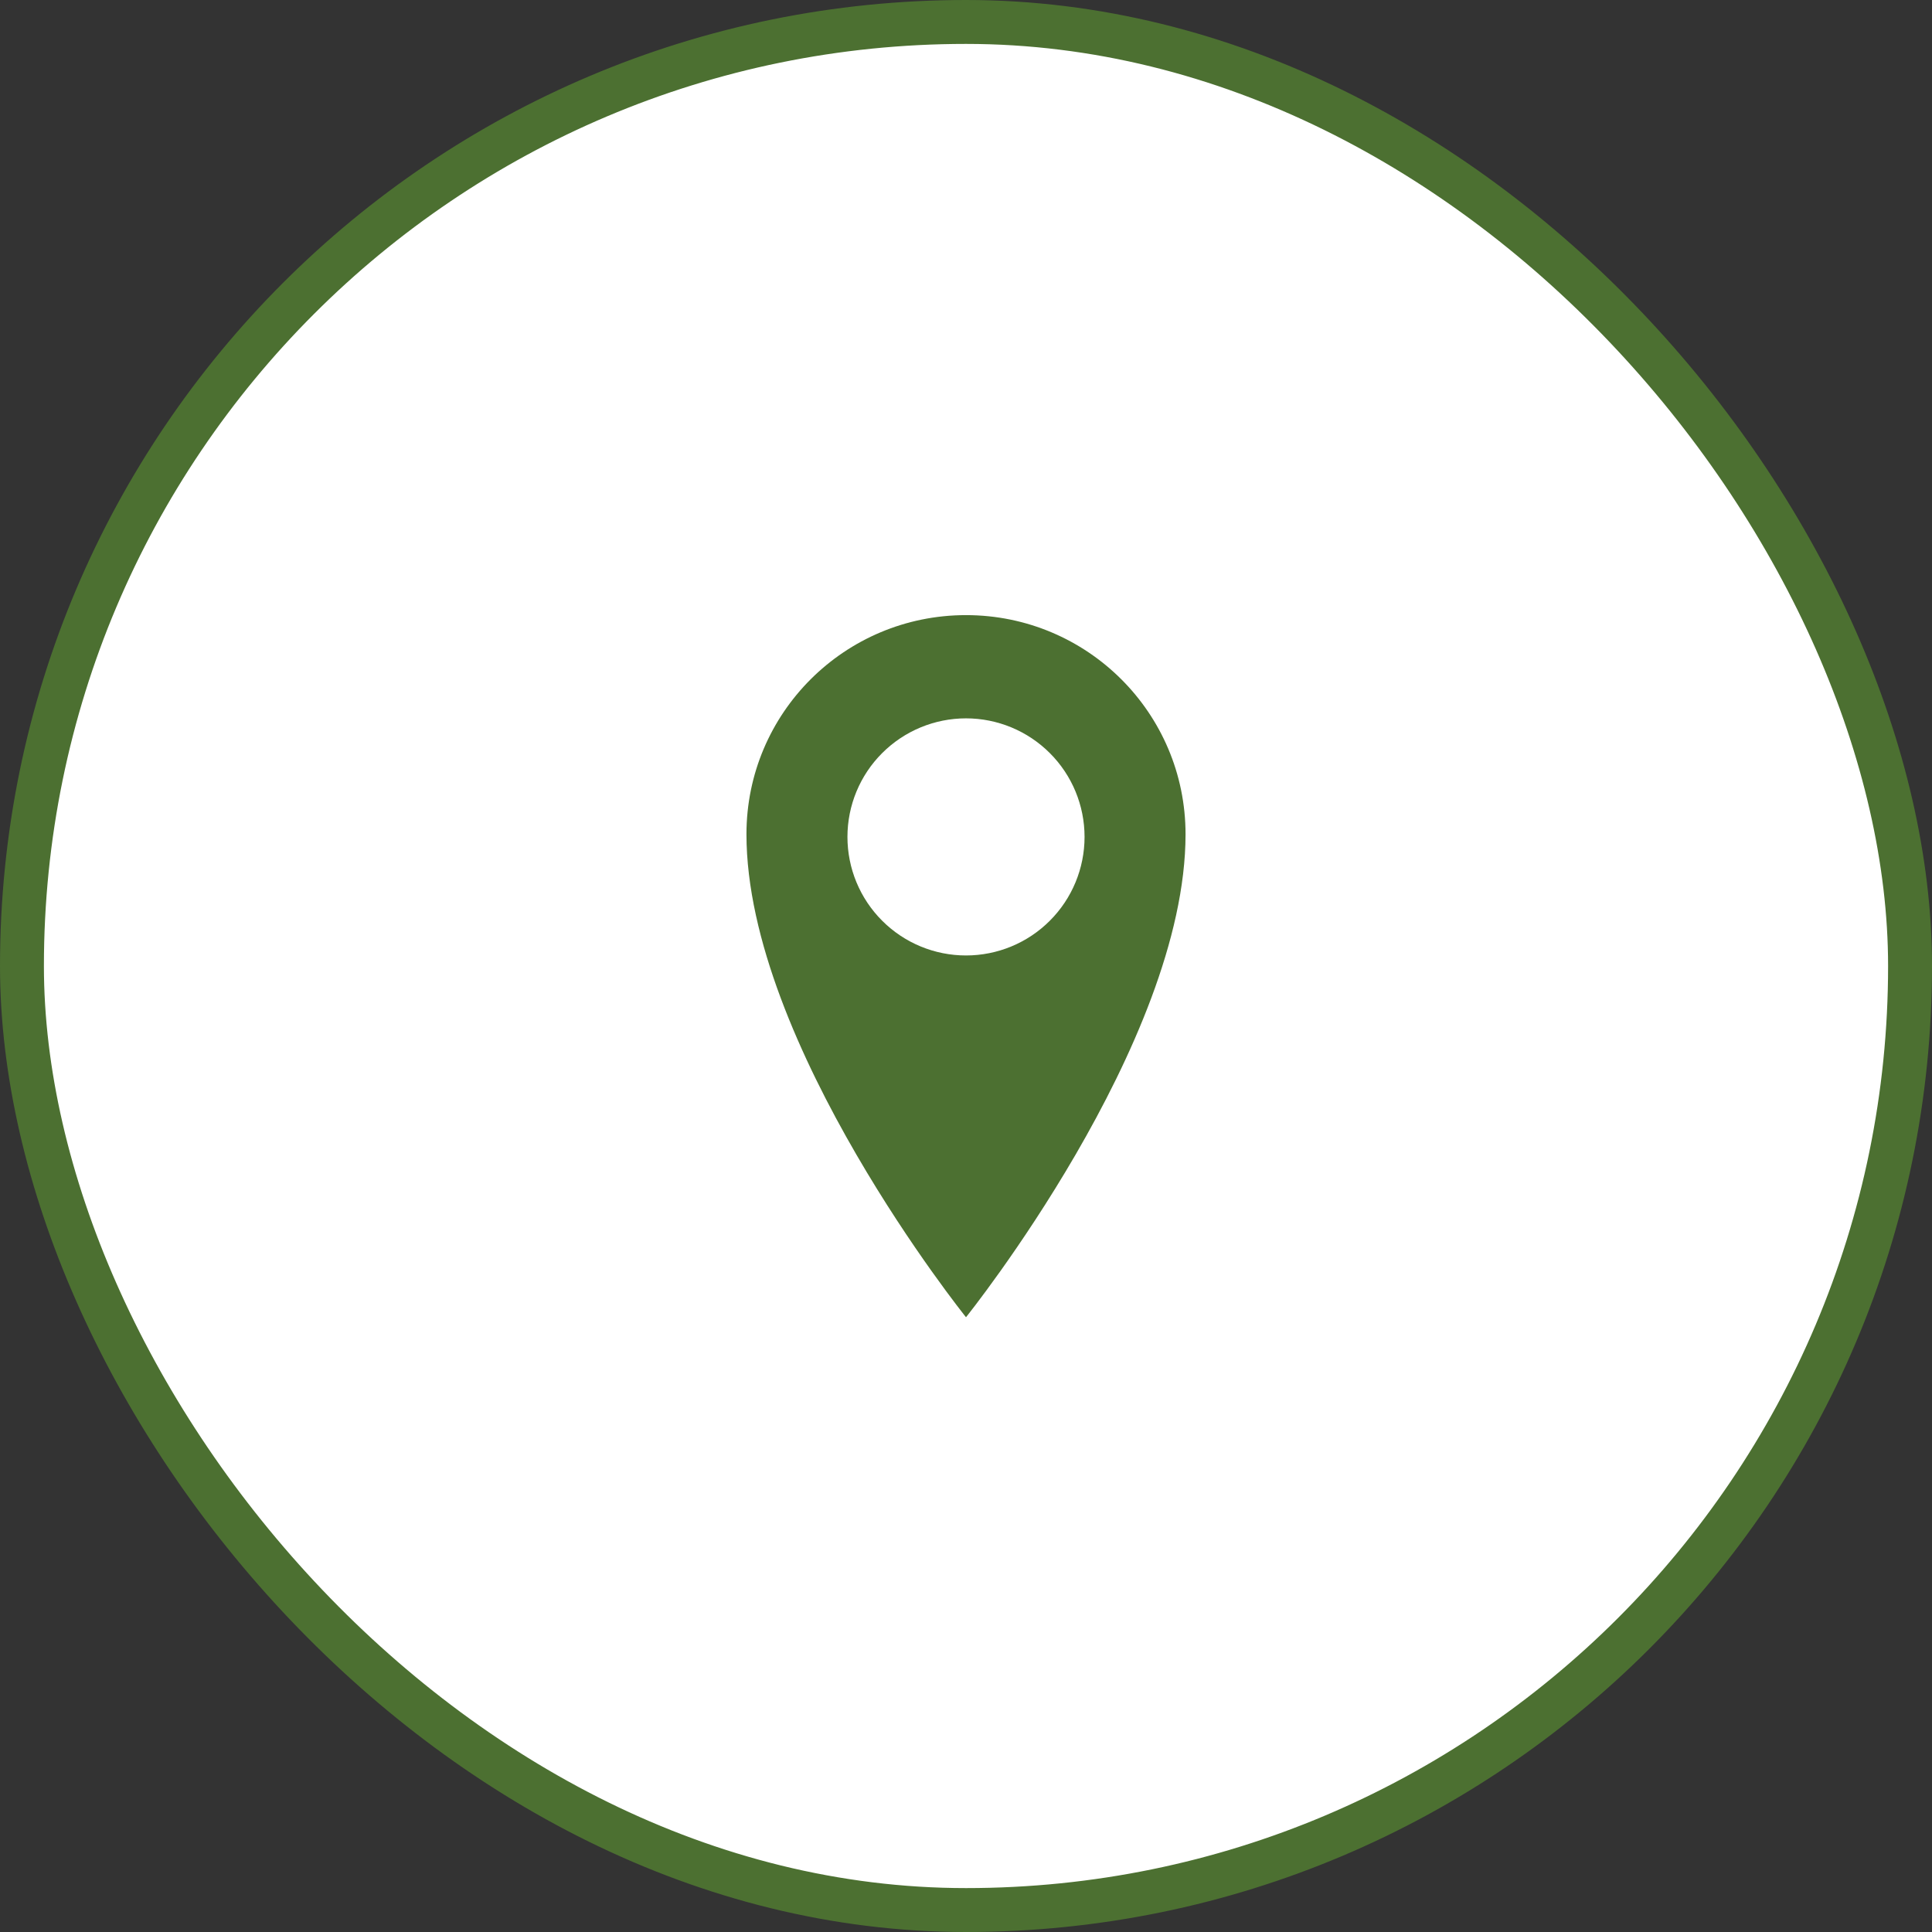
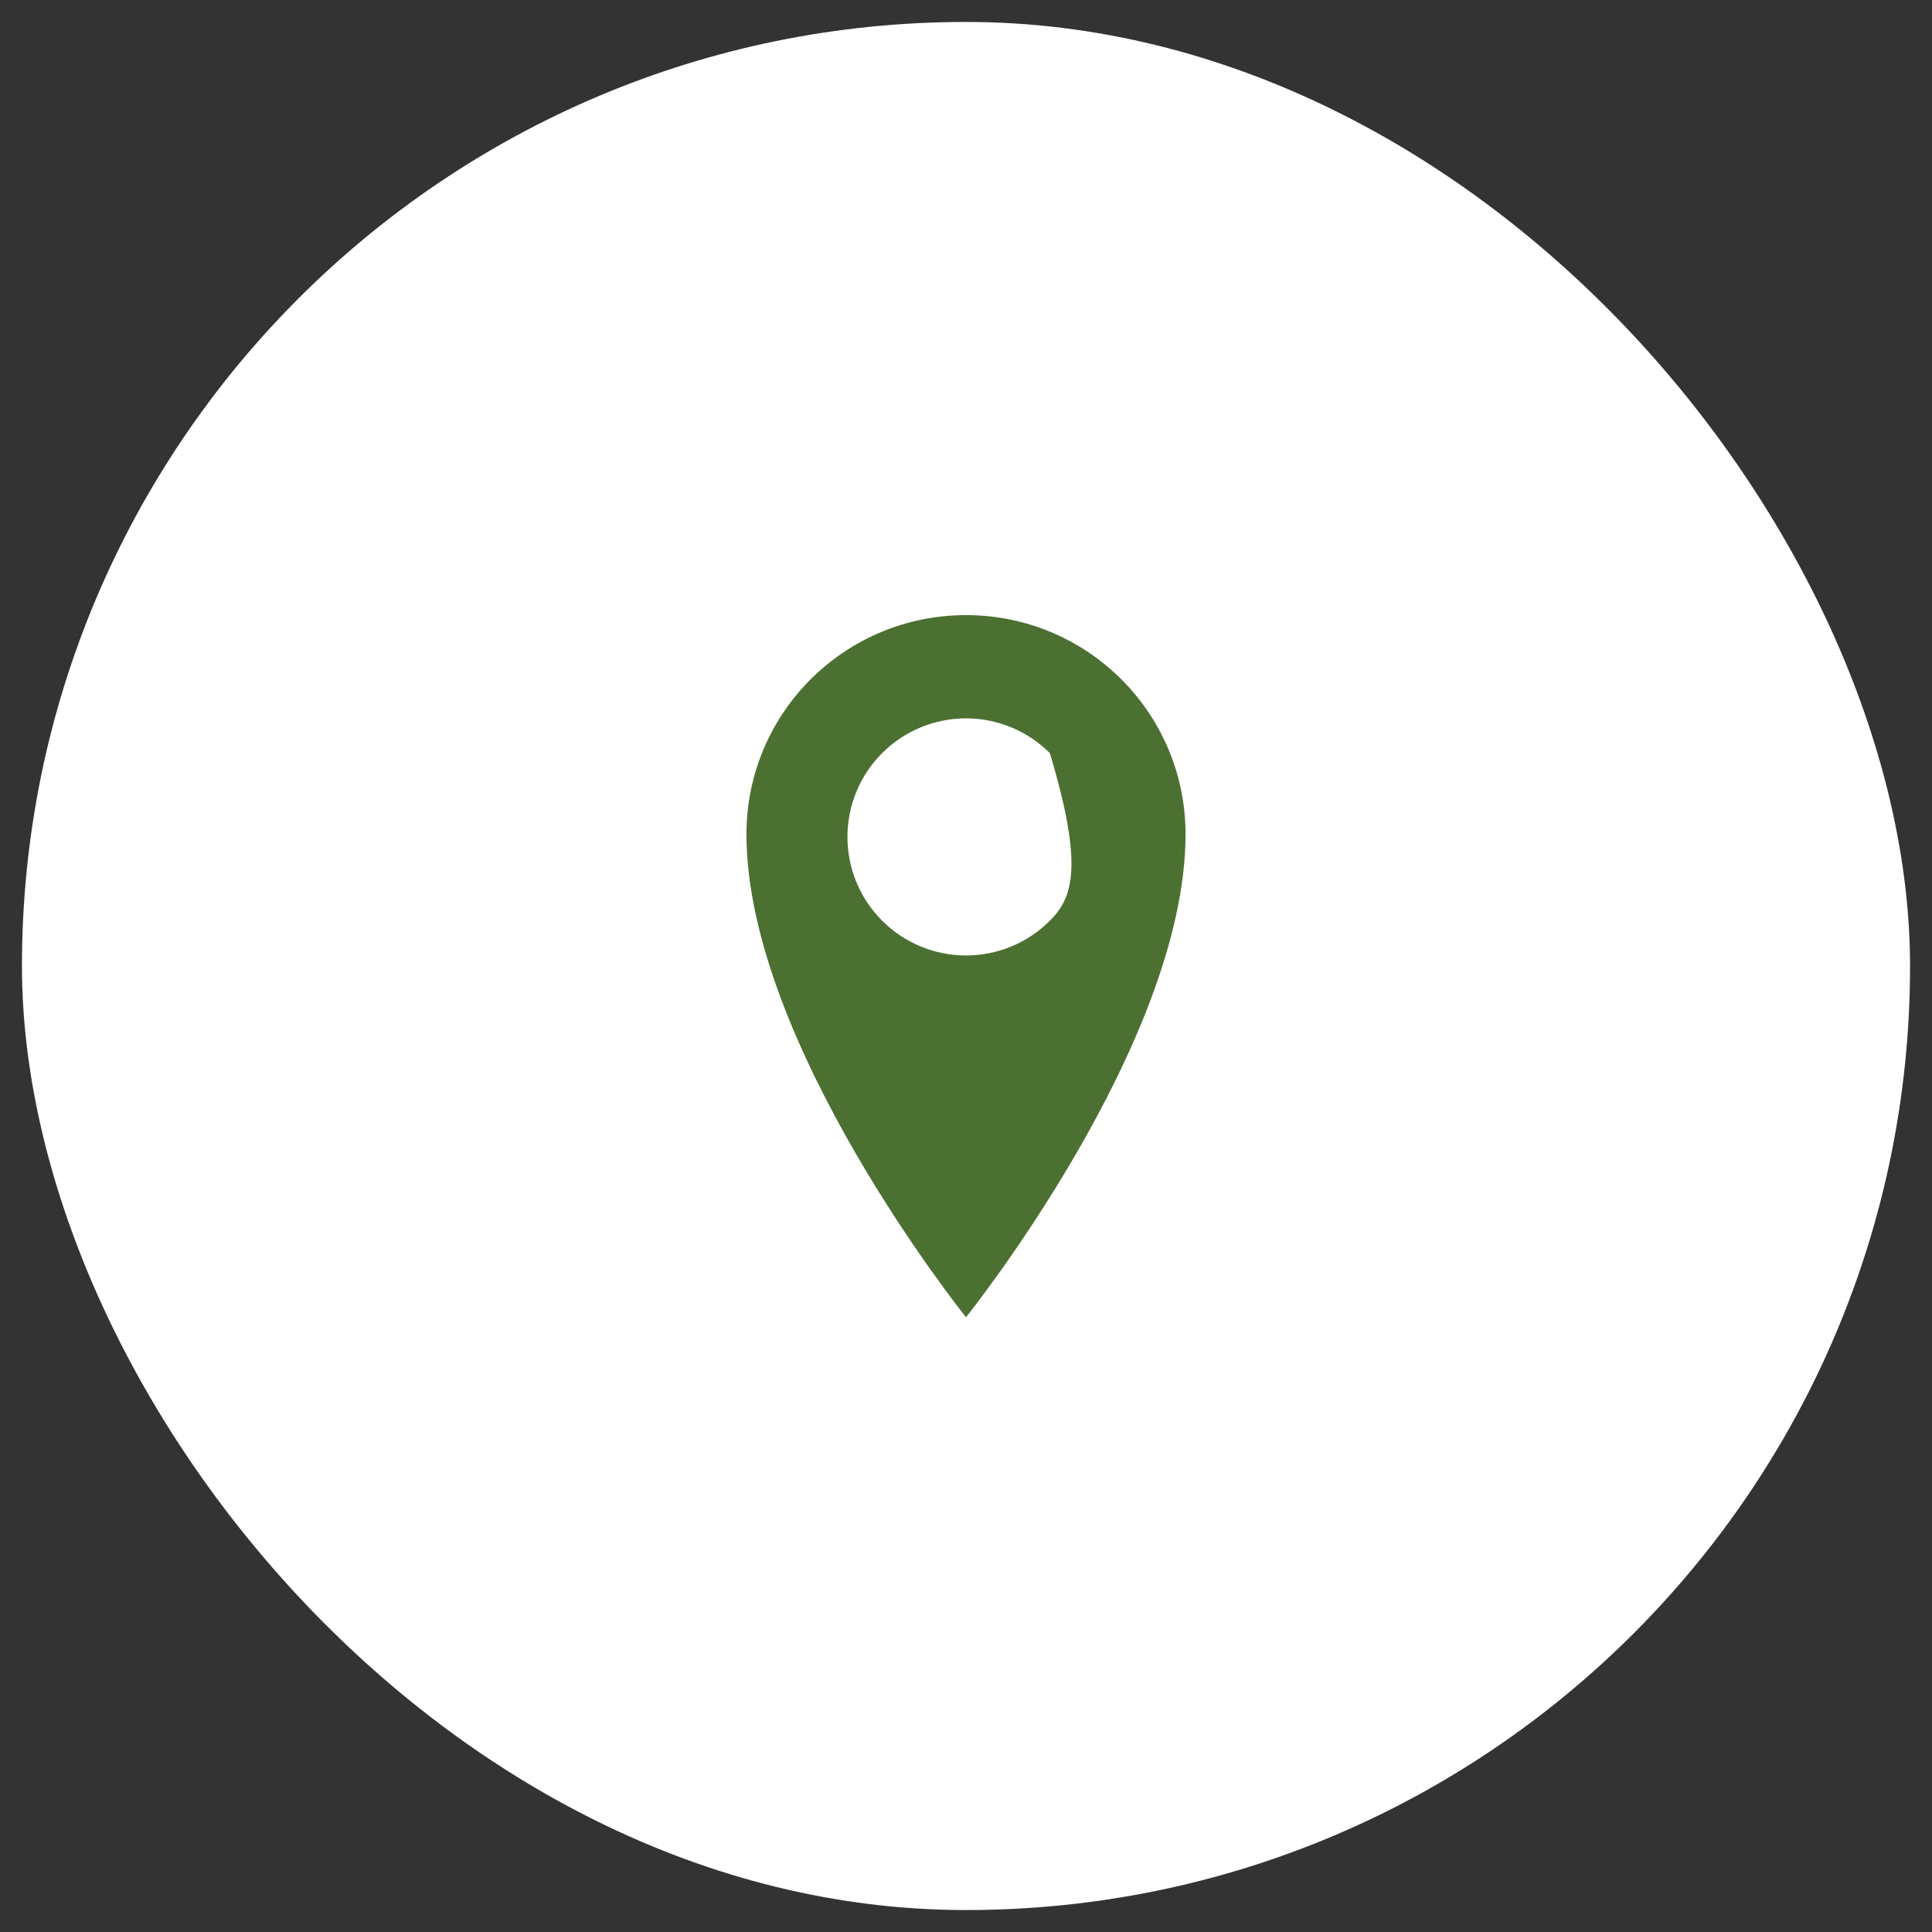
<svg xmlns="http://www.w3.org/2000/svg" width="44" height="44" viewBox="0 0 44 44" fill="none">
  <rect x="0" y="0" width="44" height="44" fill="#333333" stroke="none" />
  <rect x="0.5" y="0.5" width="43" height="43" rx="21.5" fill="white" />
-   <path d="M22 14.009C19.238 14.009 17 16.238 17 18.999C17 23.773 22 29.999 22 29.999C22 29.999 27 23.772 27 18.999C27 16.239 24.762 14.009 22 14.009ZM22 21.76C21.284 21.76 20.597 21.476 20.091 20.969C19.584 20.463 19.3 19.776 19.3 19.06C19.3 18.344 19.584 17.657 20.091 17.151C20.597 16.645 21.284 16.36 22 16.36C22.716 16.36 23.403 16.645 23.909 17.151C24.416 17.657 24.7 18.344 24.7 19.06C24.7 19.776 24.416 20.463 23.909 20.969C23.403 21.476 22.716 21.76 22 21.76Z" fill="#4C7031" />
-   <rect x="0.5" y="0.5" width="43" height="43" rx="21.5" stroke="#4C7031" />
+   <path d="M22 14.009C19.238 14.009 17 16.238 17 18.999C17 23.773 22 29.999 22 29.999C22 29.999 27 23.772 27 18.999C27 16.239 24.762 14.009 22 14.009ZM22 21.76C21.284 21.76 20.597 21.476 20.091 20.969C19.584 20.463 19.3 19.776 19.3 19.06C19.3 18.344 19.584 17.657 20.091 17.151C20.597 16.645 21.284 16.36 22 16.36C22.716 16.36 23.403 16.645 23.909 17.151C24.7 19.776 24.416 20.463 23.909 20.969C23.403 21.476 22.716 21.76 22 21.76Z" fill="#4C7031" />
</svg>